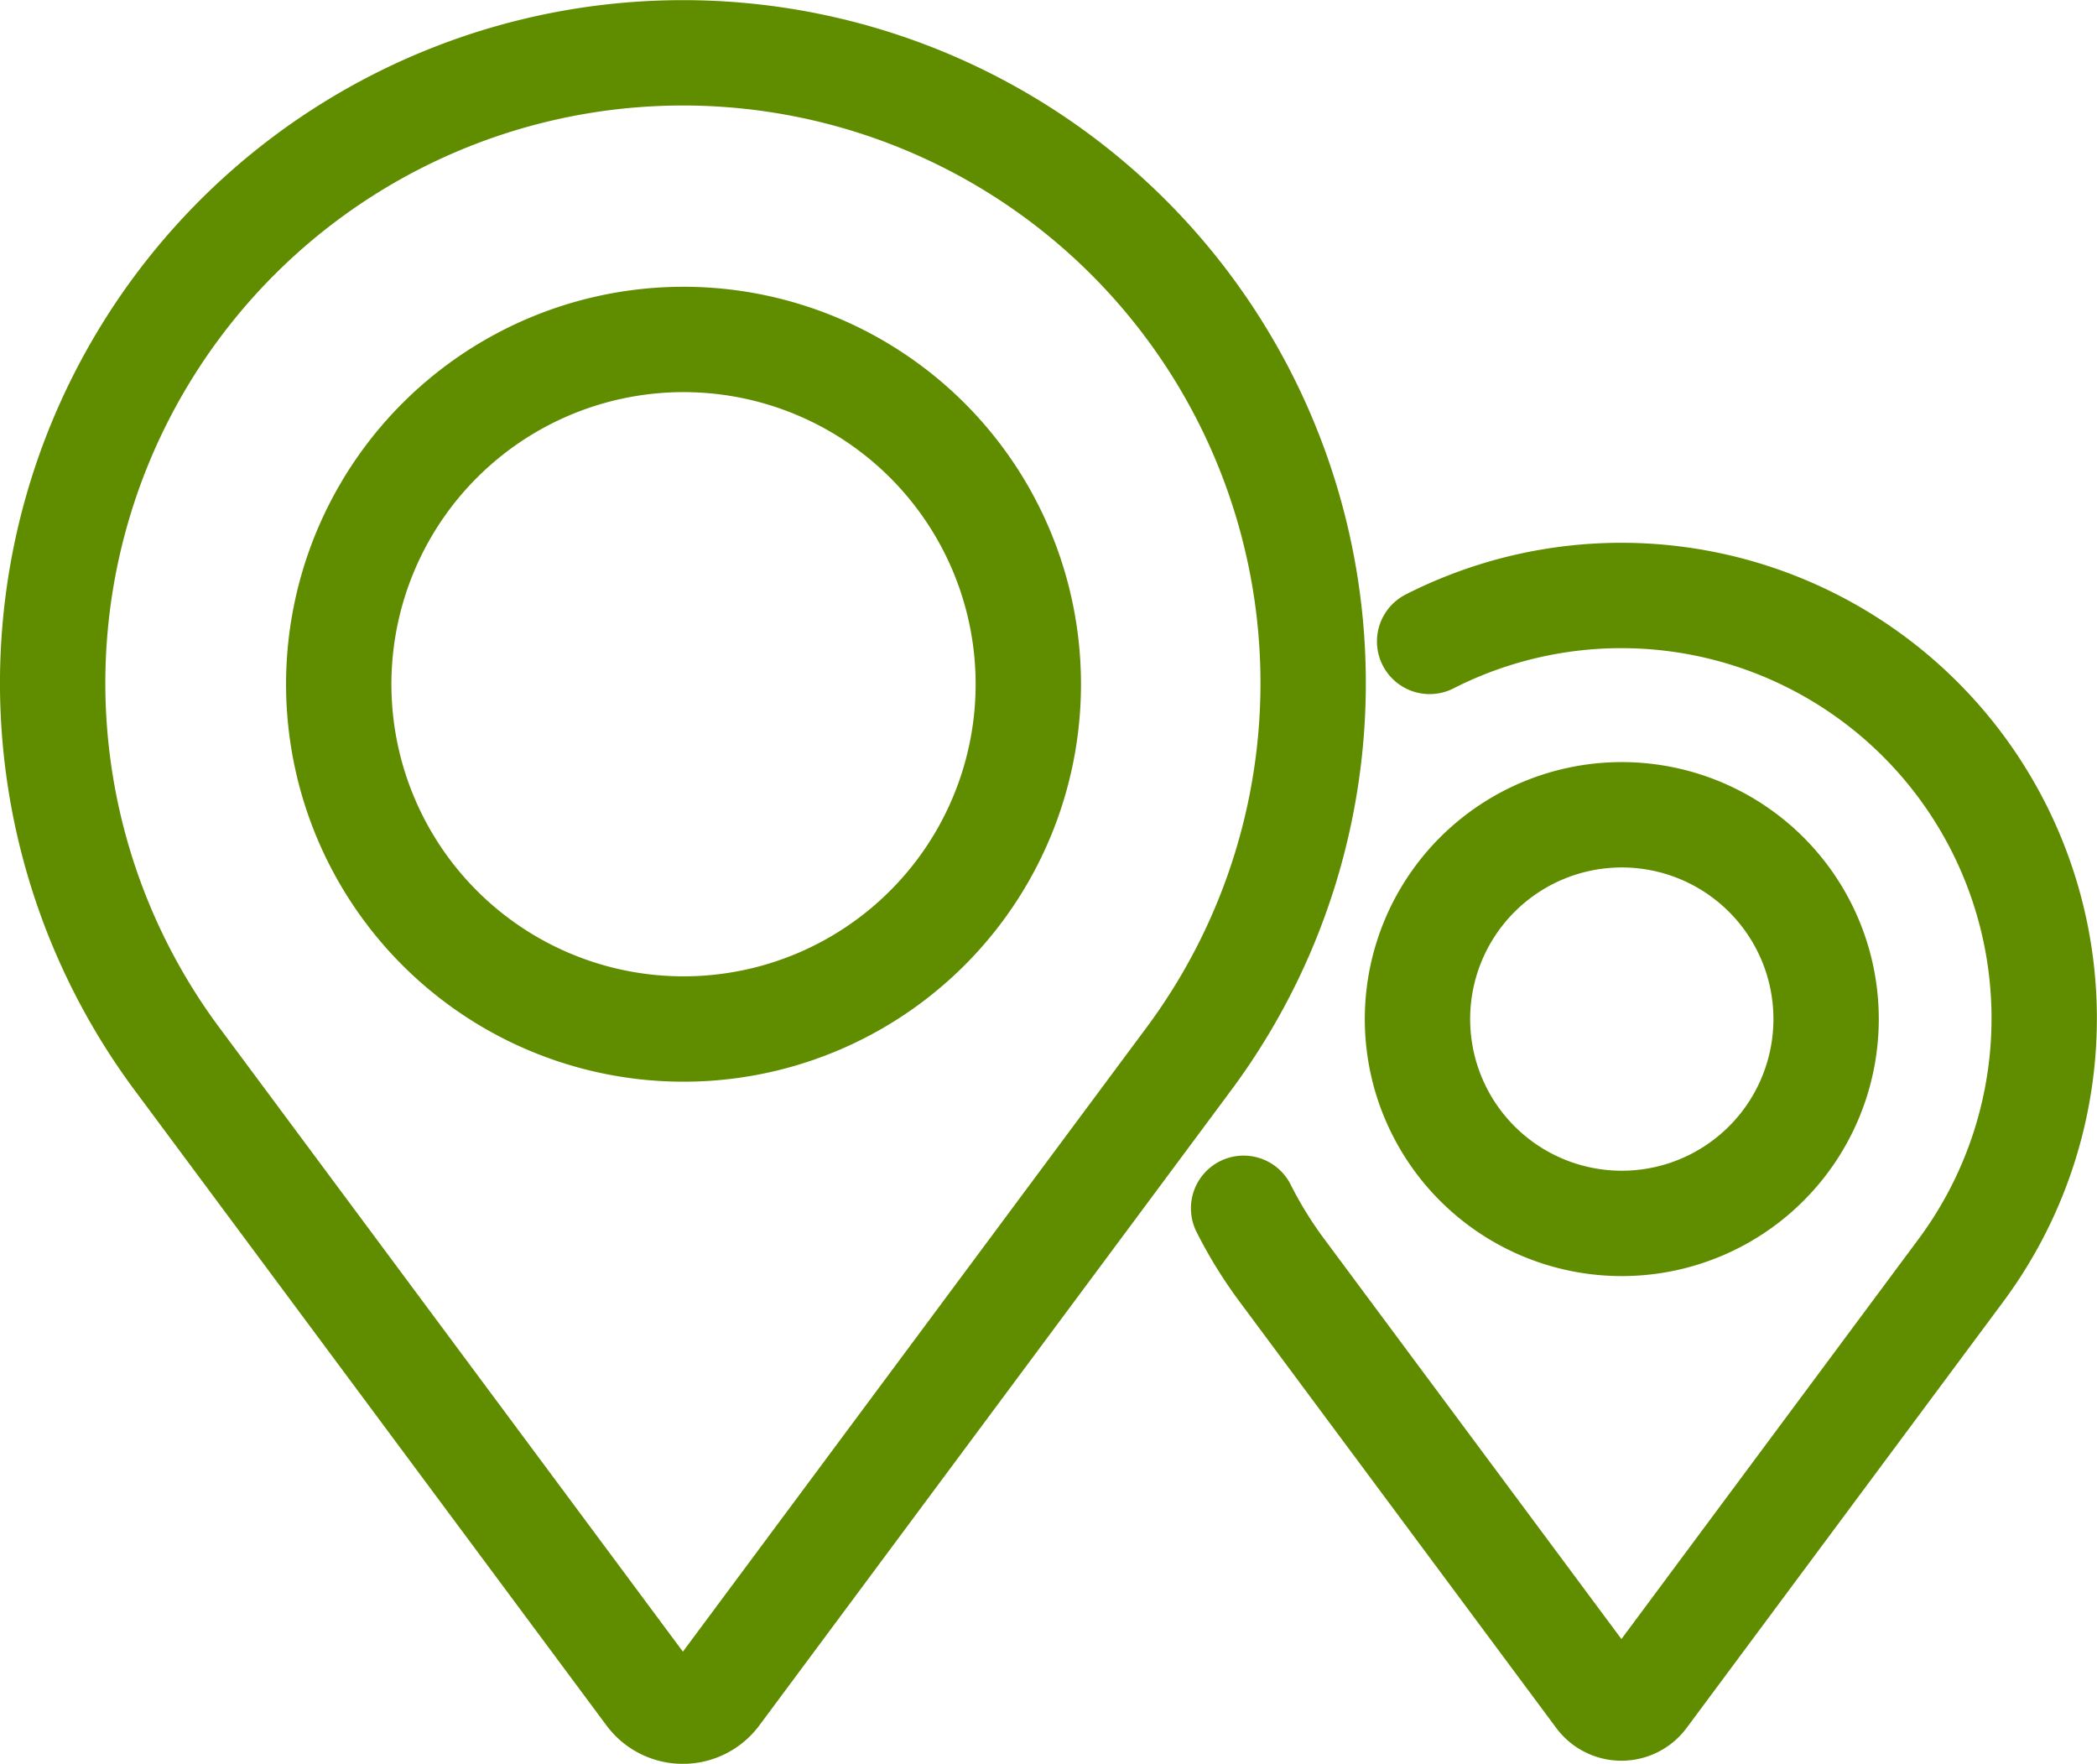
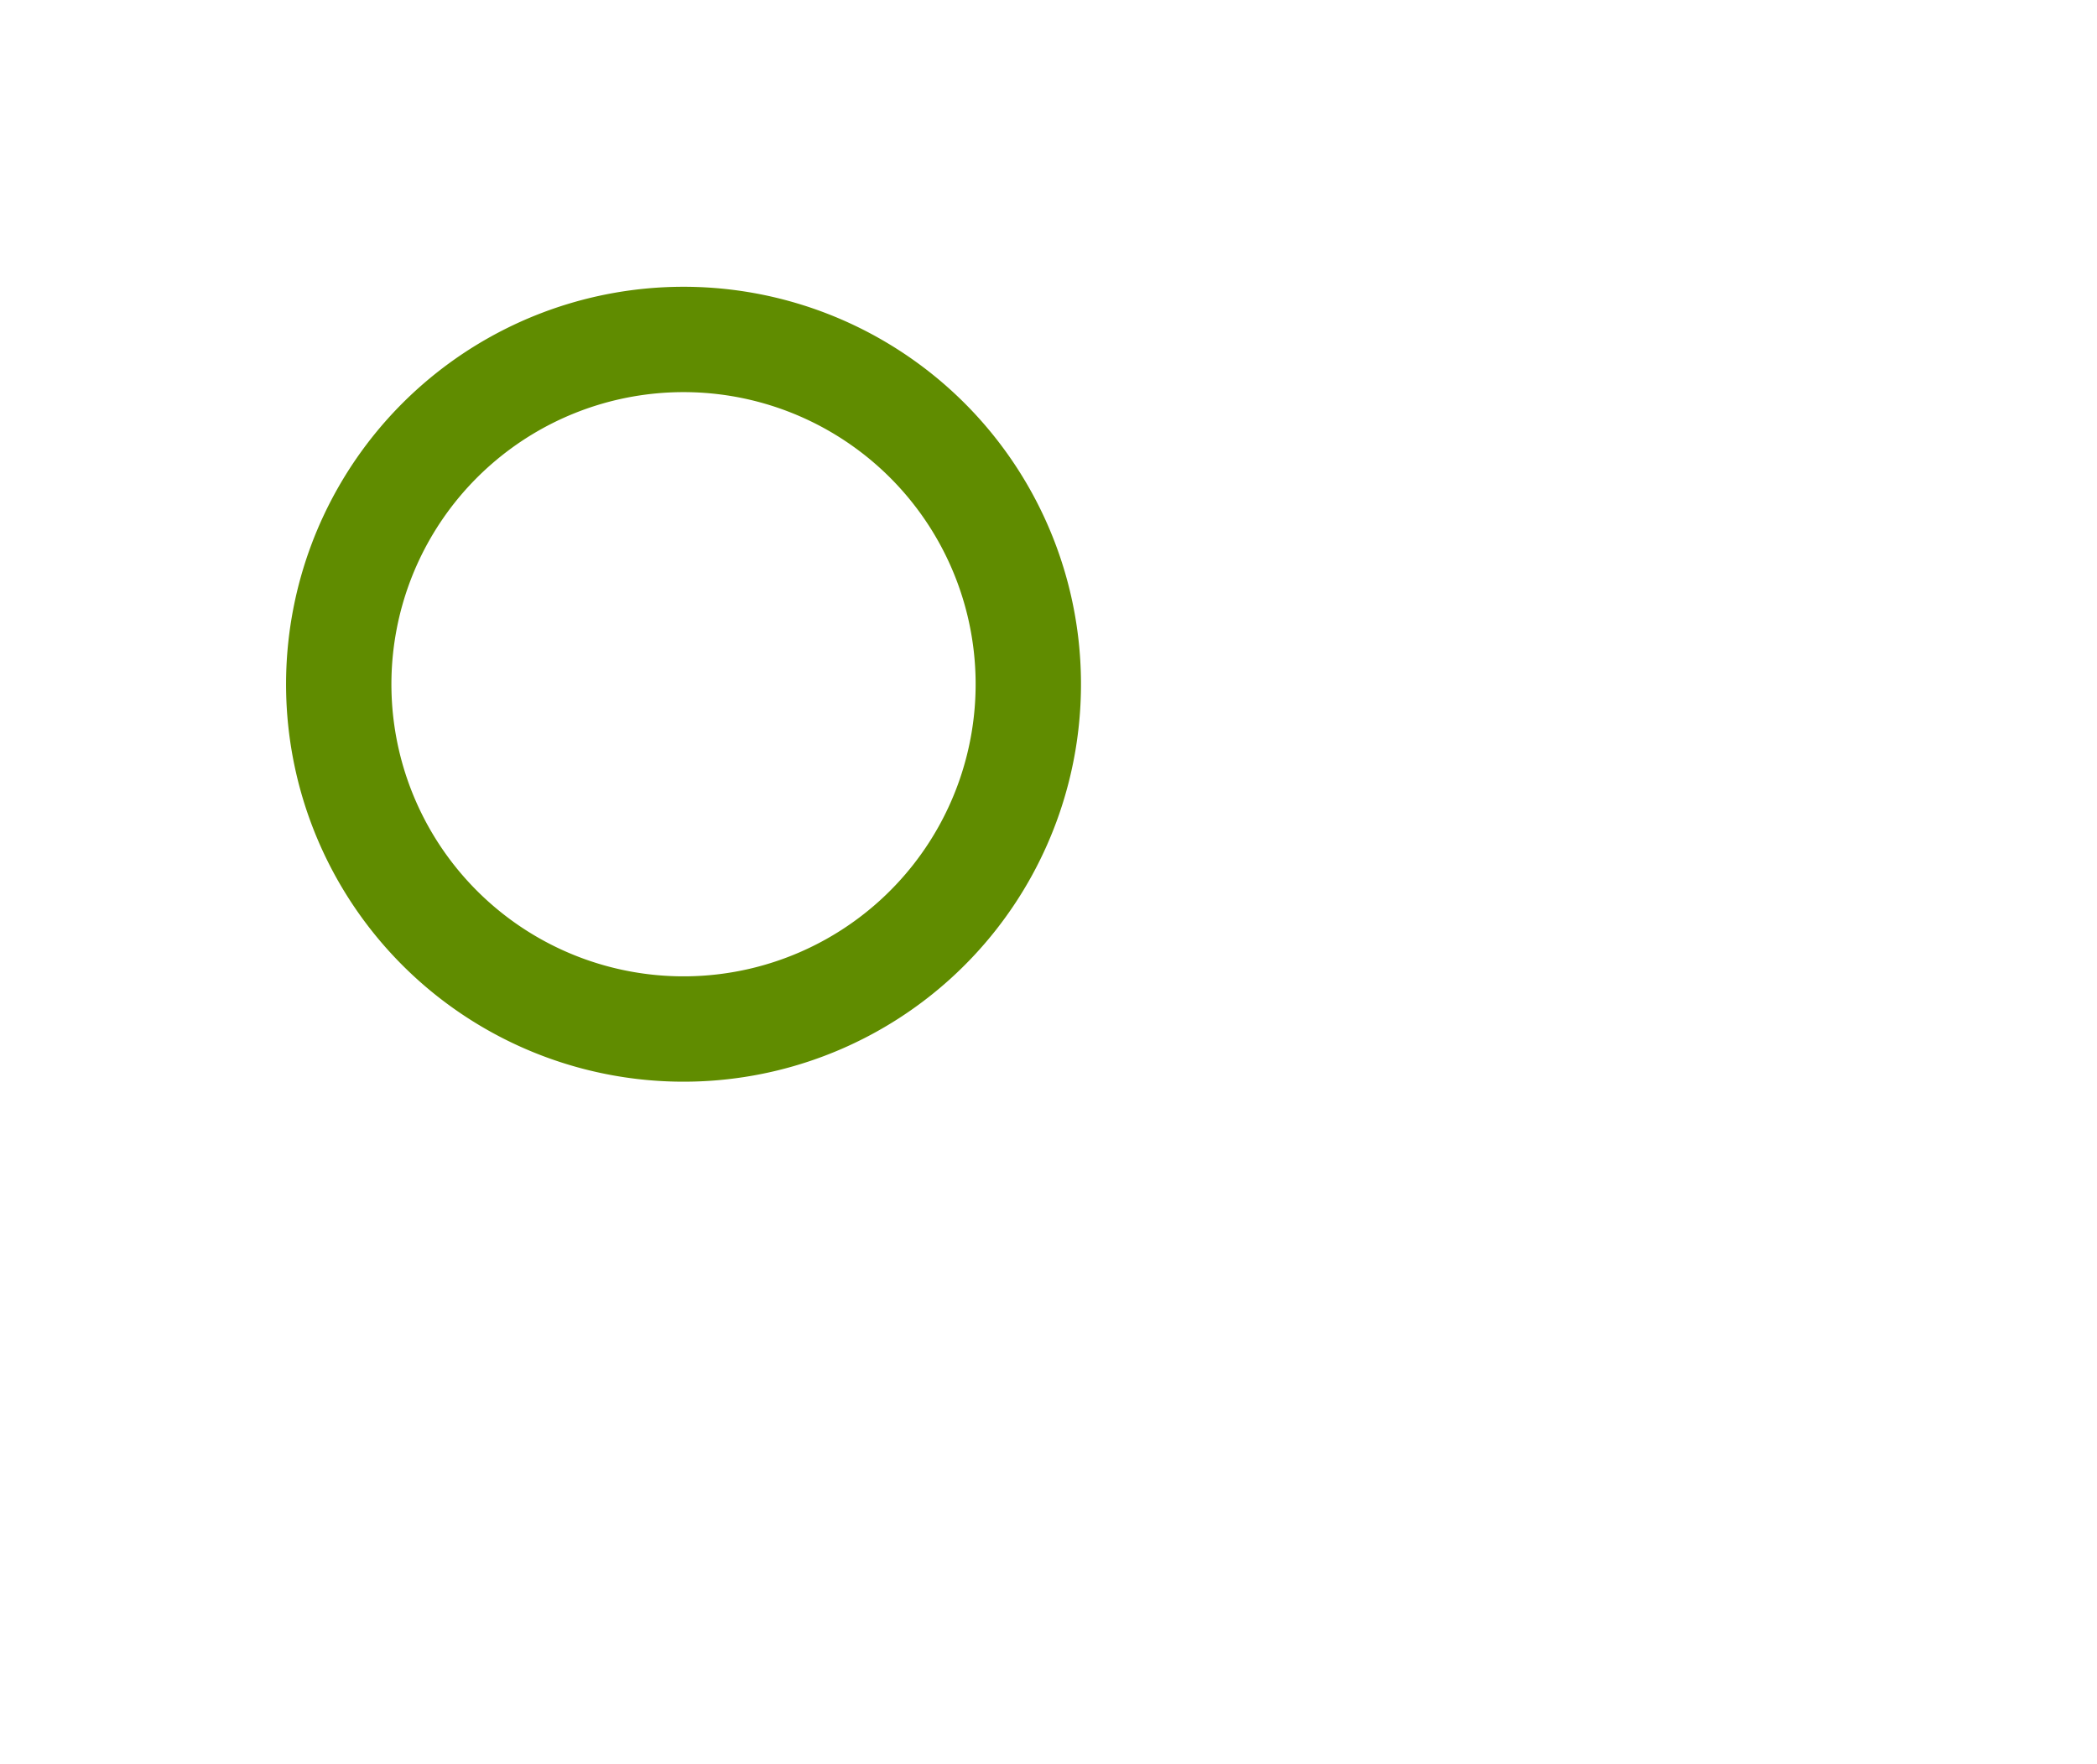
<svg xmlns="http://www.w3.org/2000/svg" width="59.714" height="50.225" viewBox="0 0 59.714 50.225">
  <g id="Group_236" data-name="Group 236" transform="translate(-2.784 -2.78)">
-     <path id="Path_13247" data-name="Path 13247" d="M7.887,33.018h0a17.947,17.947,0,1,1,28.687,0h0l-13.371,18a1.212,1.212,0,0,1-1.946,0Z" fill="none" stroke="#608c00" stroke-linecap="round" stroke-linejoin="round" stroke-width="3" />
    <path id="Path_13248" data-name="Path 13248" d="M71.813,62.04a9.818,9.818,0,1,1-4.131-8A9.81,9.81,0,0,1,71.813,62.04Z" transform="translate(-39.747 -39.779)" fill="none" stroke="#608c00" stroke-linecap="round" stroke-linejoin="round" stroke-width="3" />
-     <path id="Path_13249" data-name="Path 13249" d="M208.661,96.312a12.042,12.042,0,0,1,15.084,17.97h0l-8.97,12.075a.813.813,0,0,1-1.305,0l-8.97-12.075h0q-.347-.461-.65-.955-.261-.425-.486-.873" transform="translate(-165.167 -75.267)" fill="none" stroke="#608c00" stroke-linecap="round" stroke-linejoin="round" stroke-width="3" />
-     <path id="Path_13250" data-name="Path 13250" d="M244.122,137.494a5.818,5.818,0,1,1-2.448-4.741A5.813,5.813,0,0,1,244.122,137.494Z" transform="translate(-189.338 -105.696)" fill="none" stroke="#608c00" stroke-linecap="round" stroke-linejoin="round" stroke-width="3" />
  </g>
</svg>